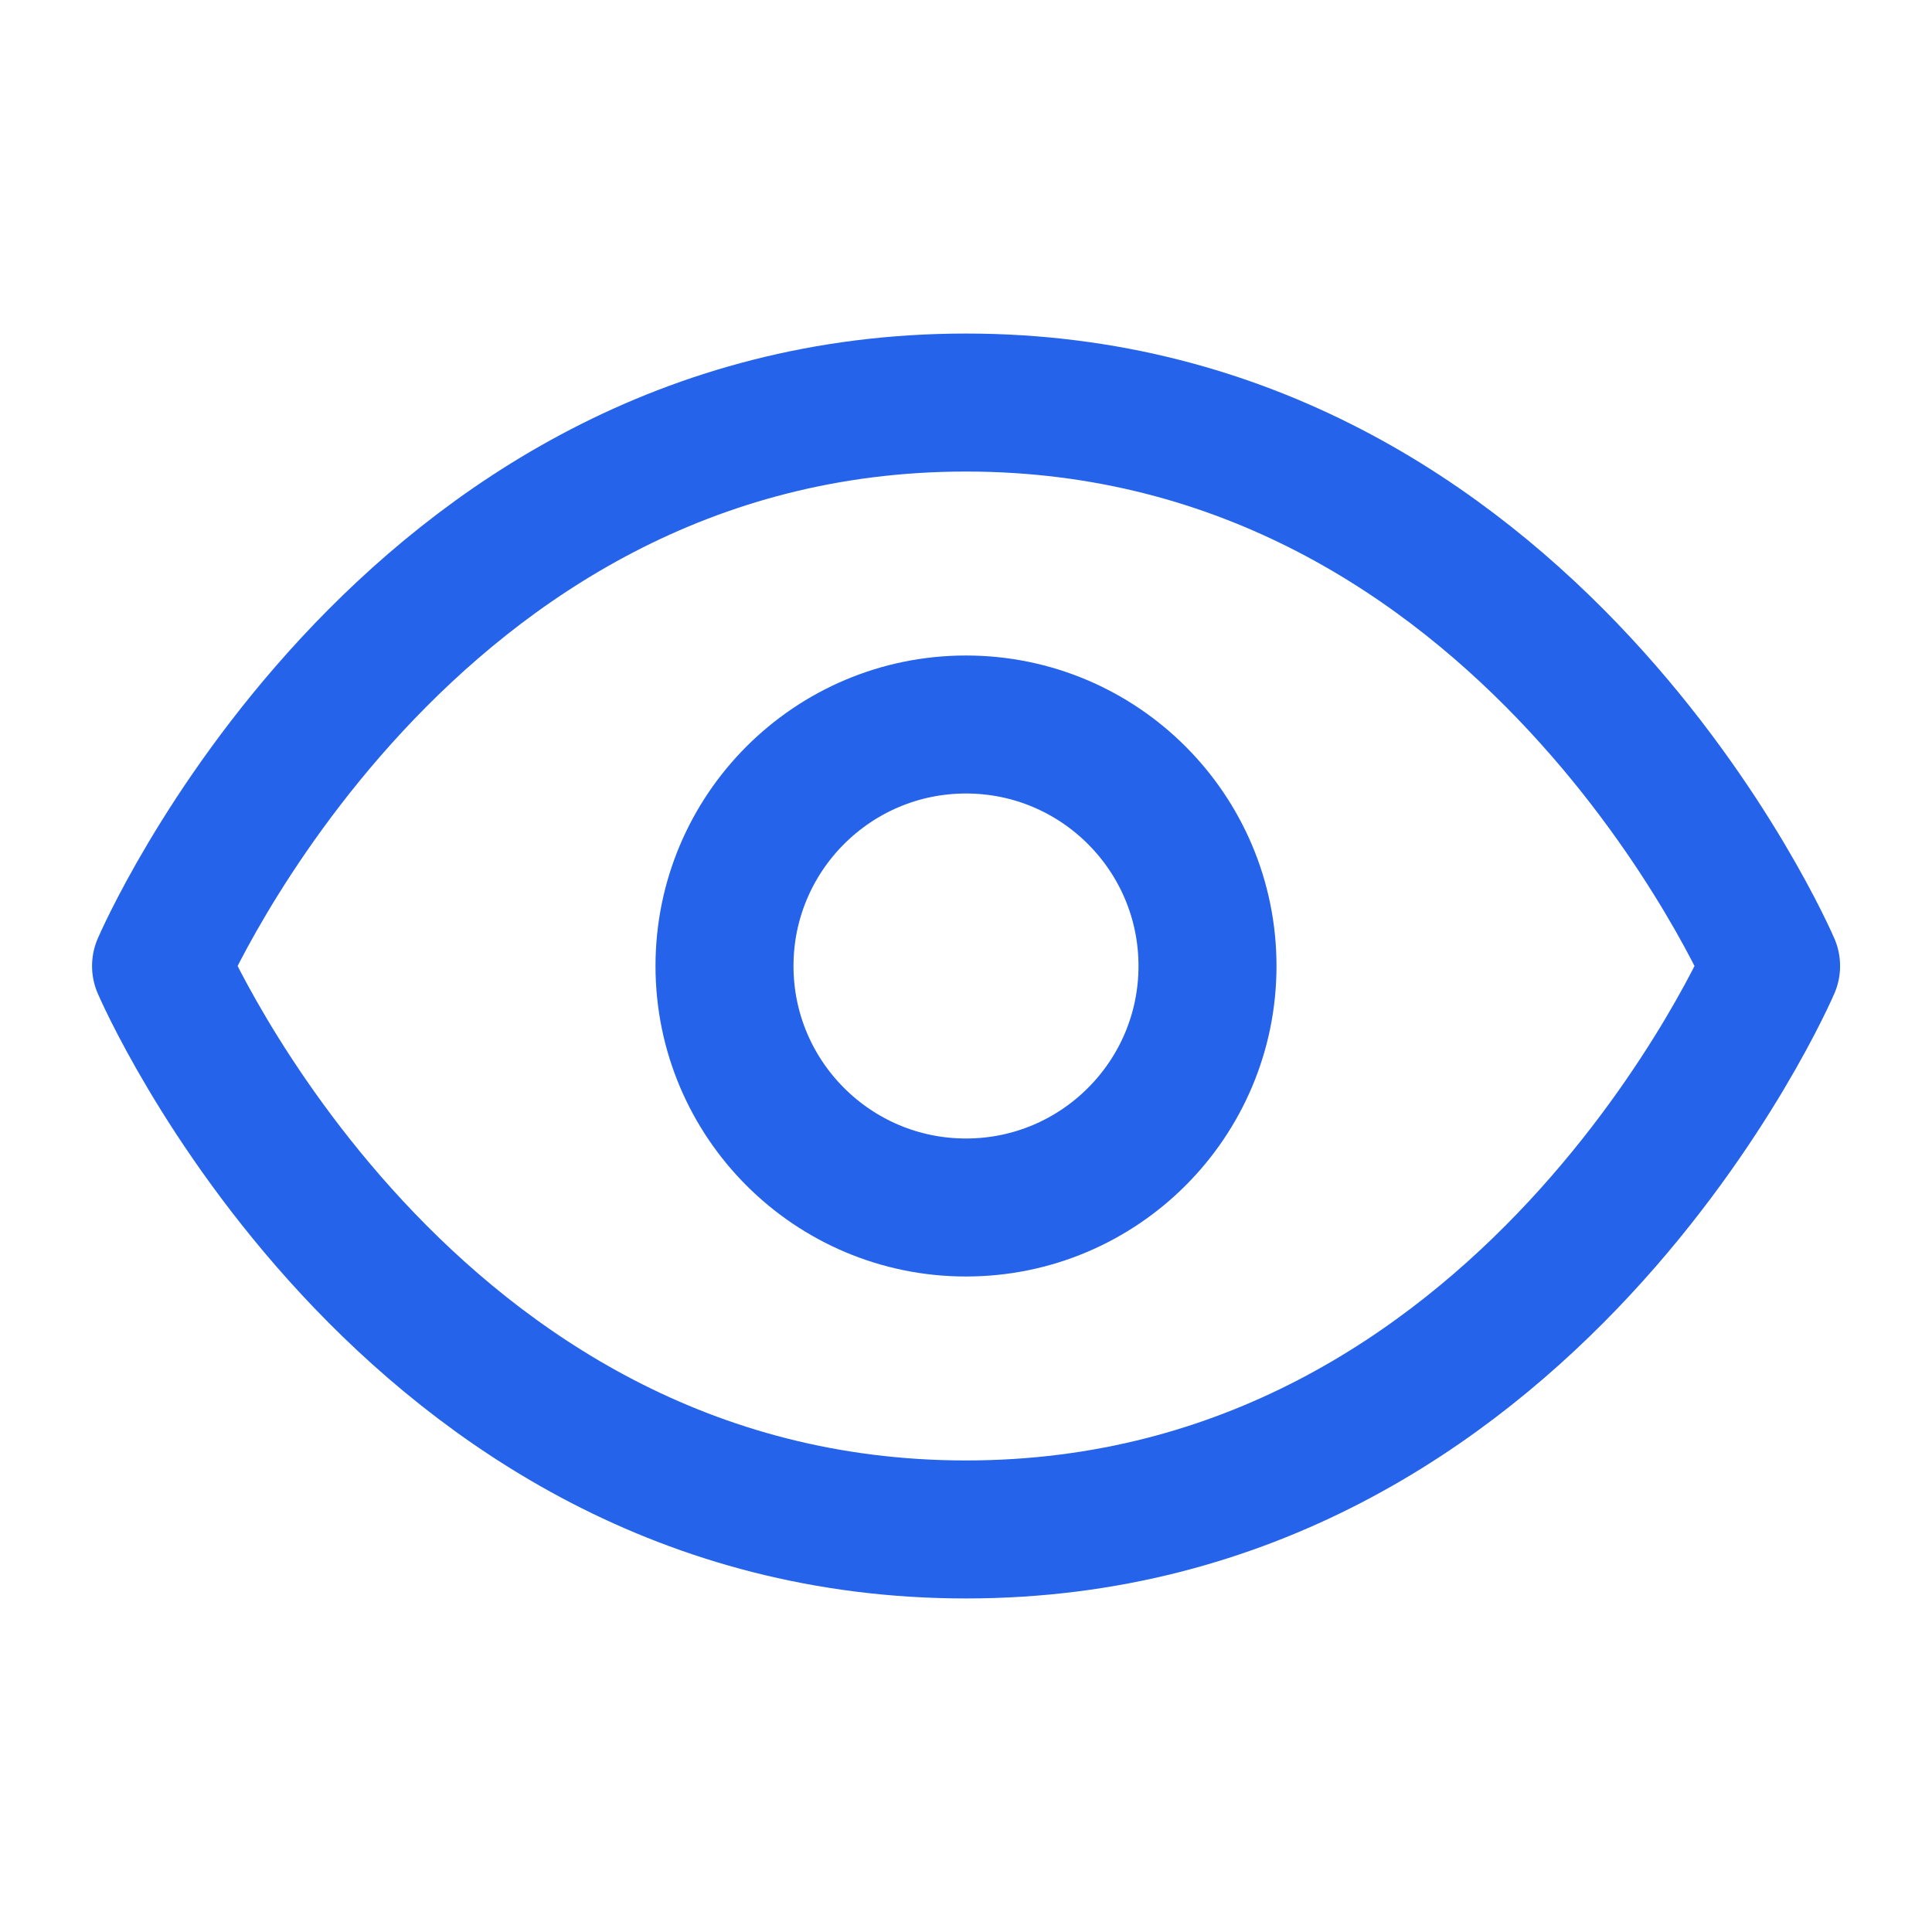
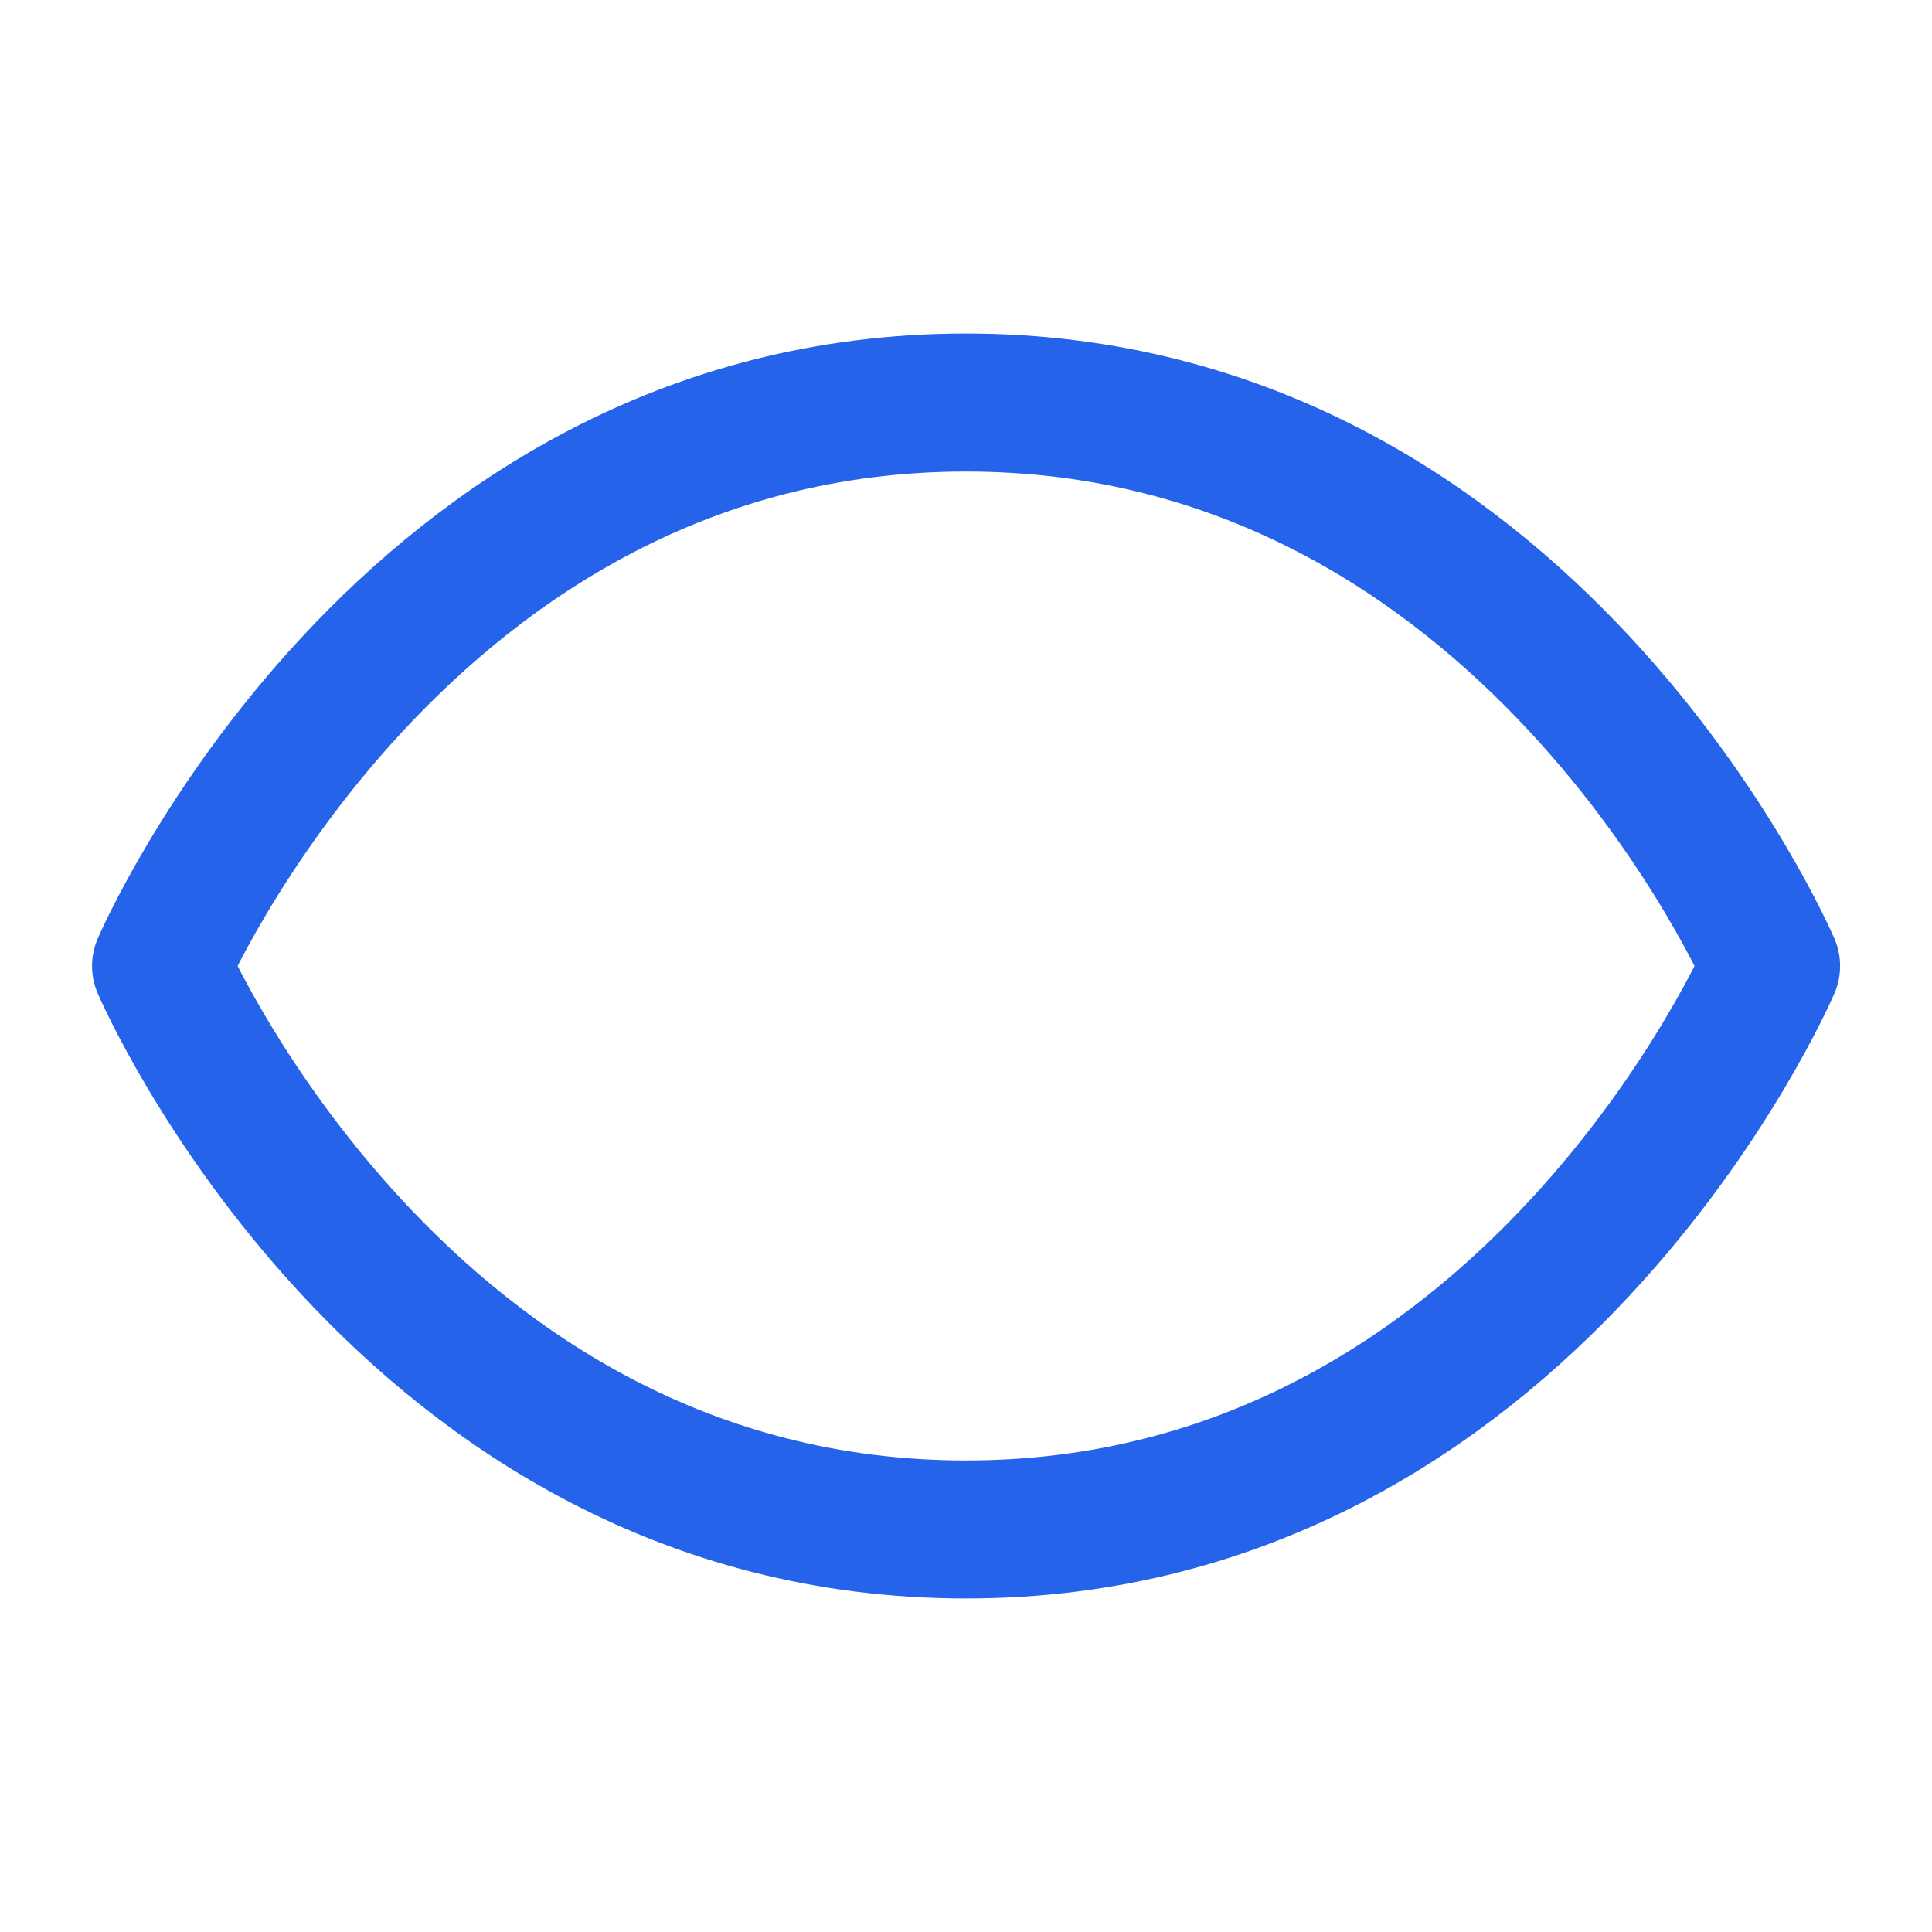
<svg xmlns="http://www.w3.org/2000/svg" width="14" height="14" viewBox="0 0 14 14" fill="none">
  <path d="M1.167 7C1.167 7 2.917 2.917 7 2.917C11.084 2.917 12.834 7 12.834 7C12.834 7 11.084 11.083 7 11.083C2.917 11.083 1.167 7 1.167 7Z" stroke="#2563EB" stroke-linecap="round" stroke-linejoin="round" />
-   <path d="M7 8.75C7.966 8.75 8.75 7.966 8.75 7C8.75 6.034 7.966 5.25 7 5.25C6.034 5.25 5.25 6.034 5.25 7C5.25 7.966 6.034 8.75 7 8.75Z" stroke="#2563EB" stroke-linecap="round" stroke-linejoin="round" />
</svg>